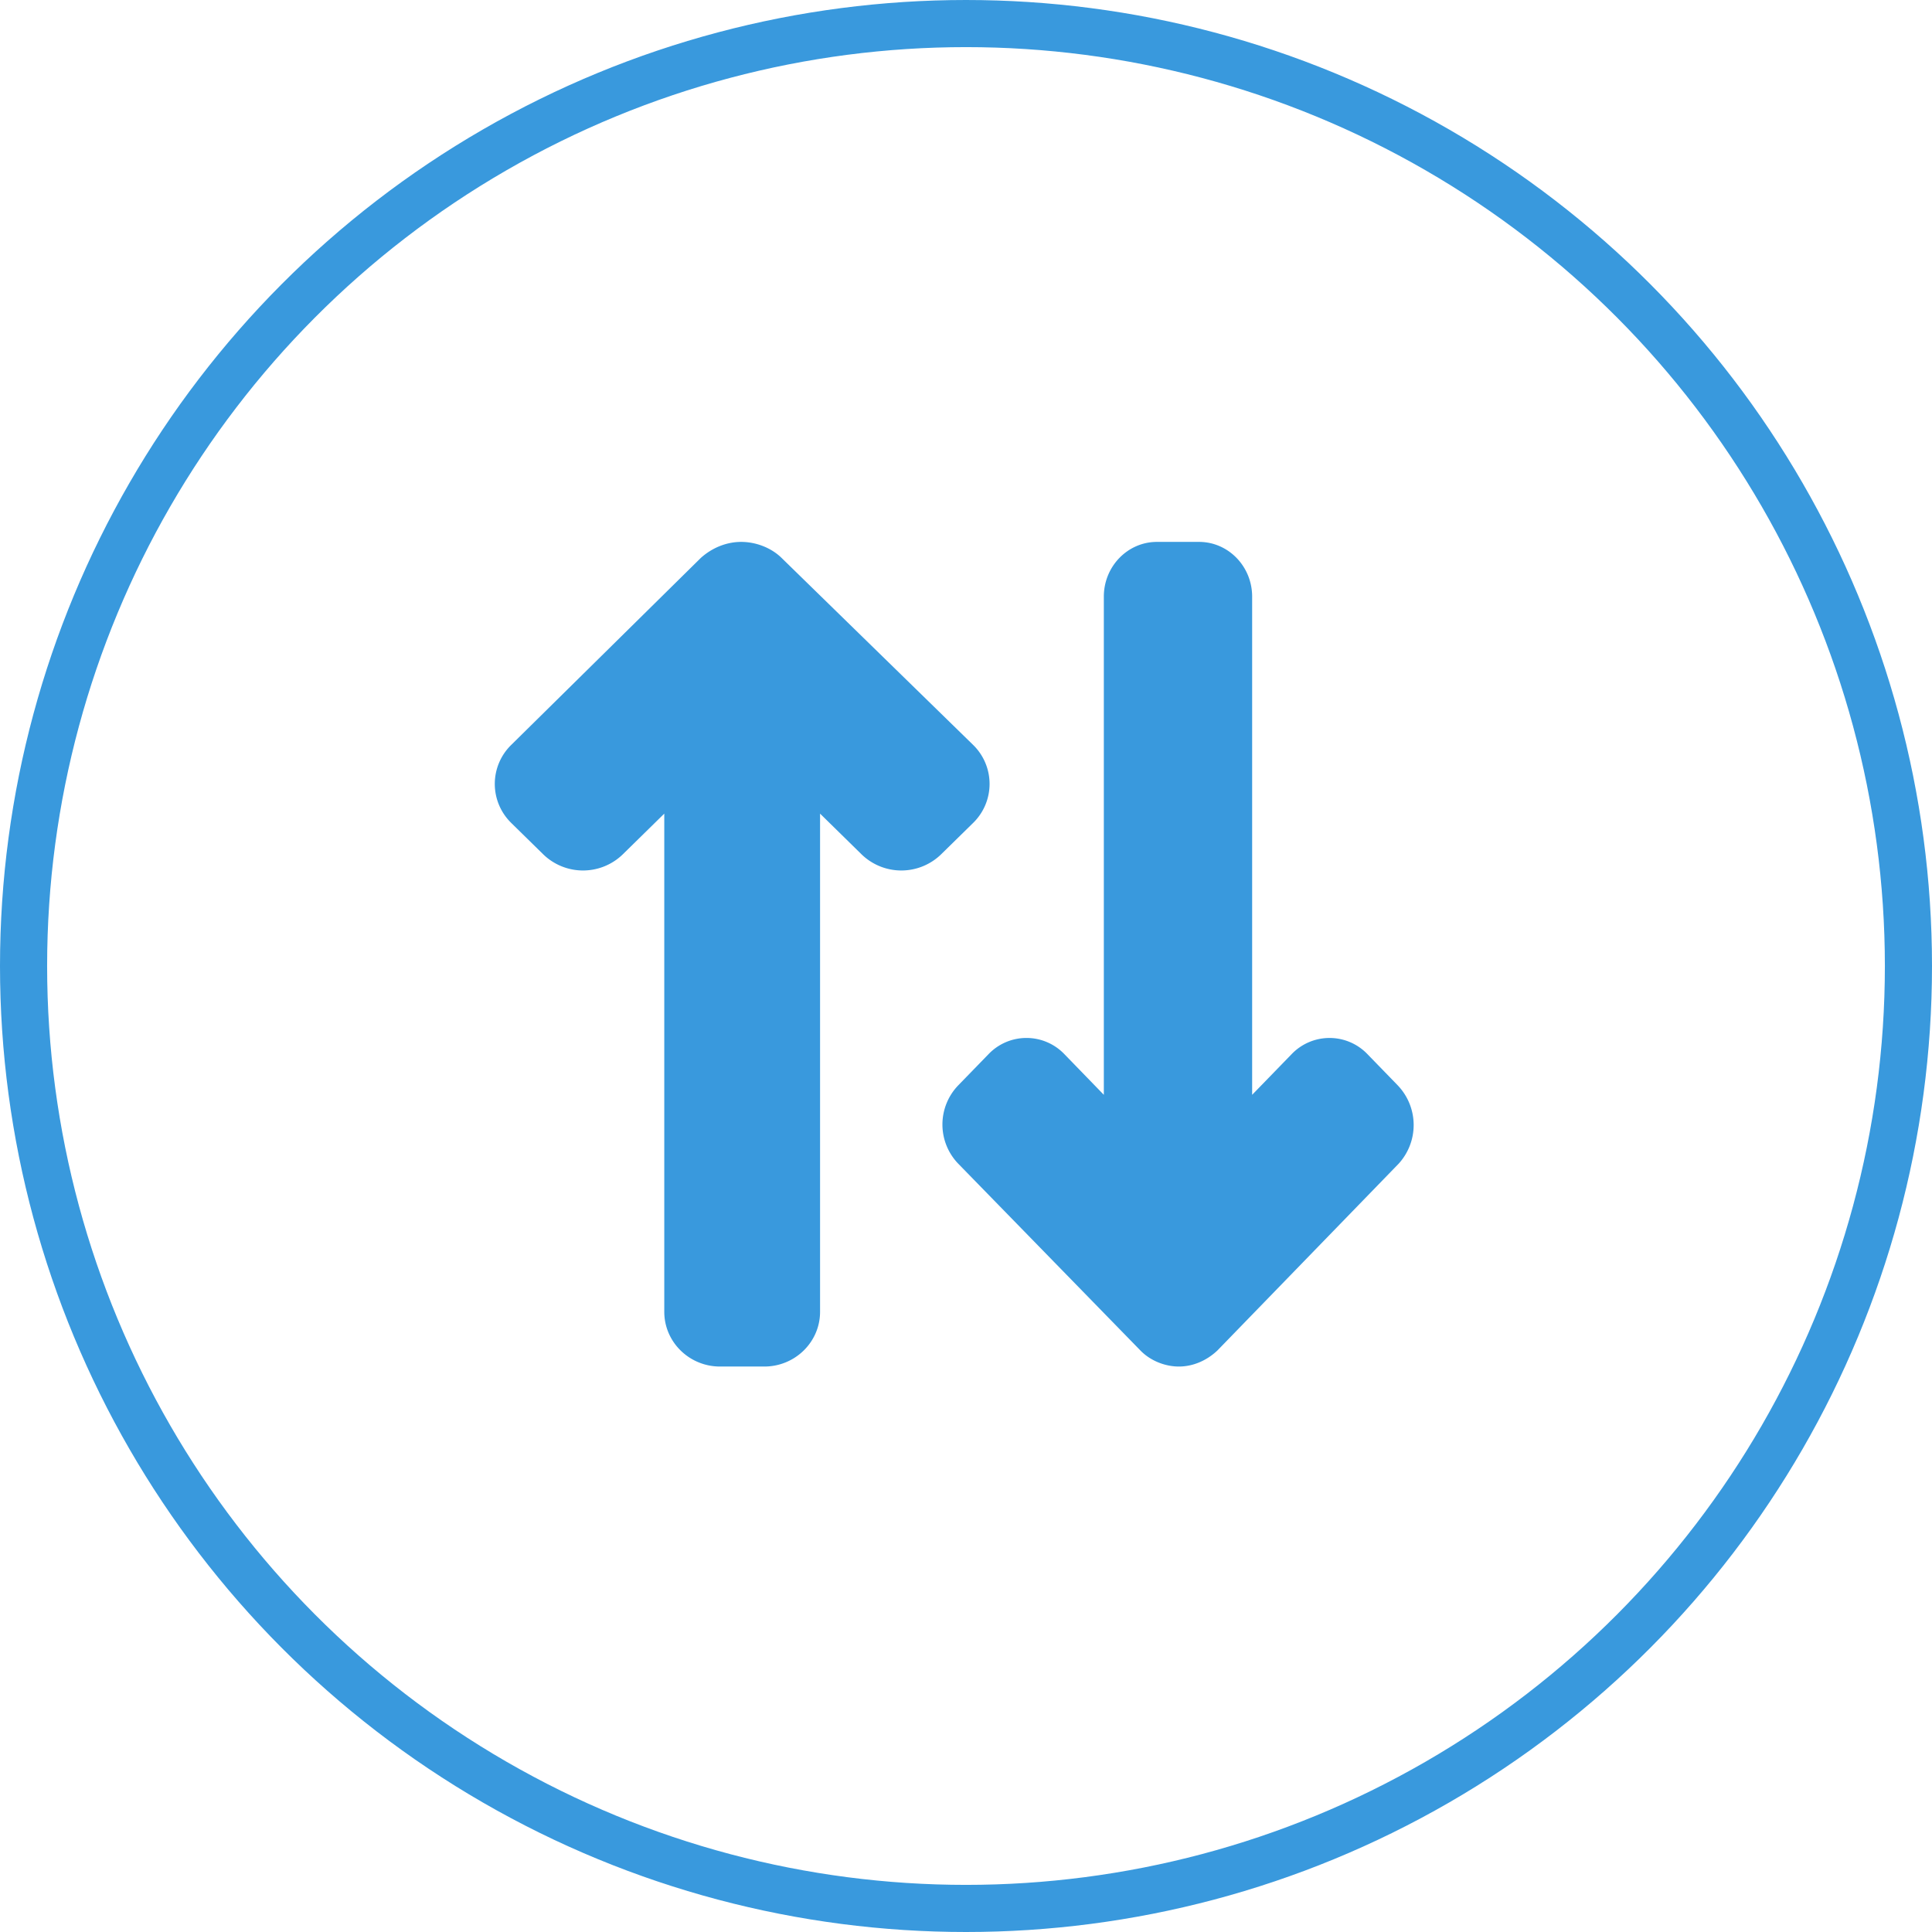
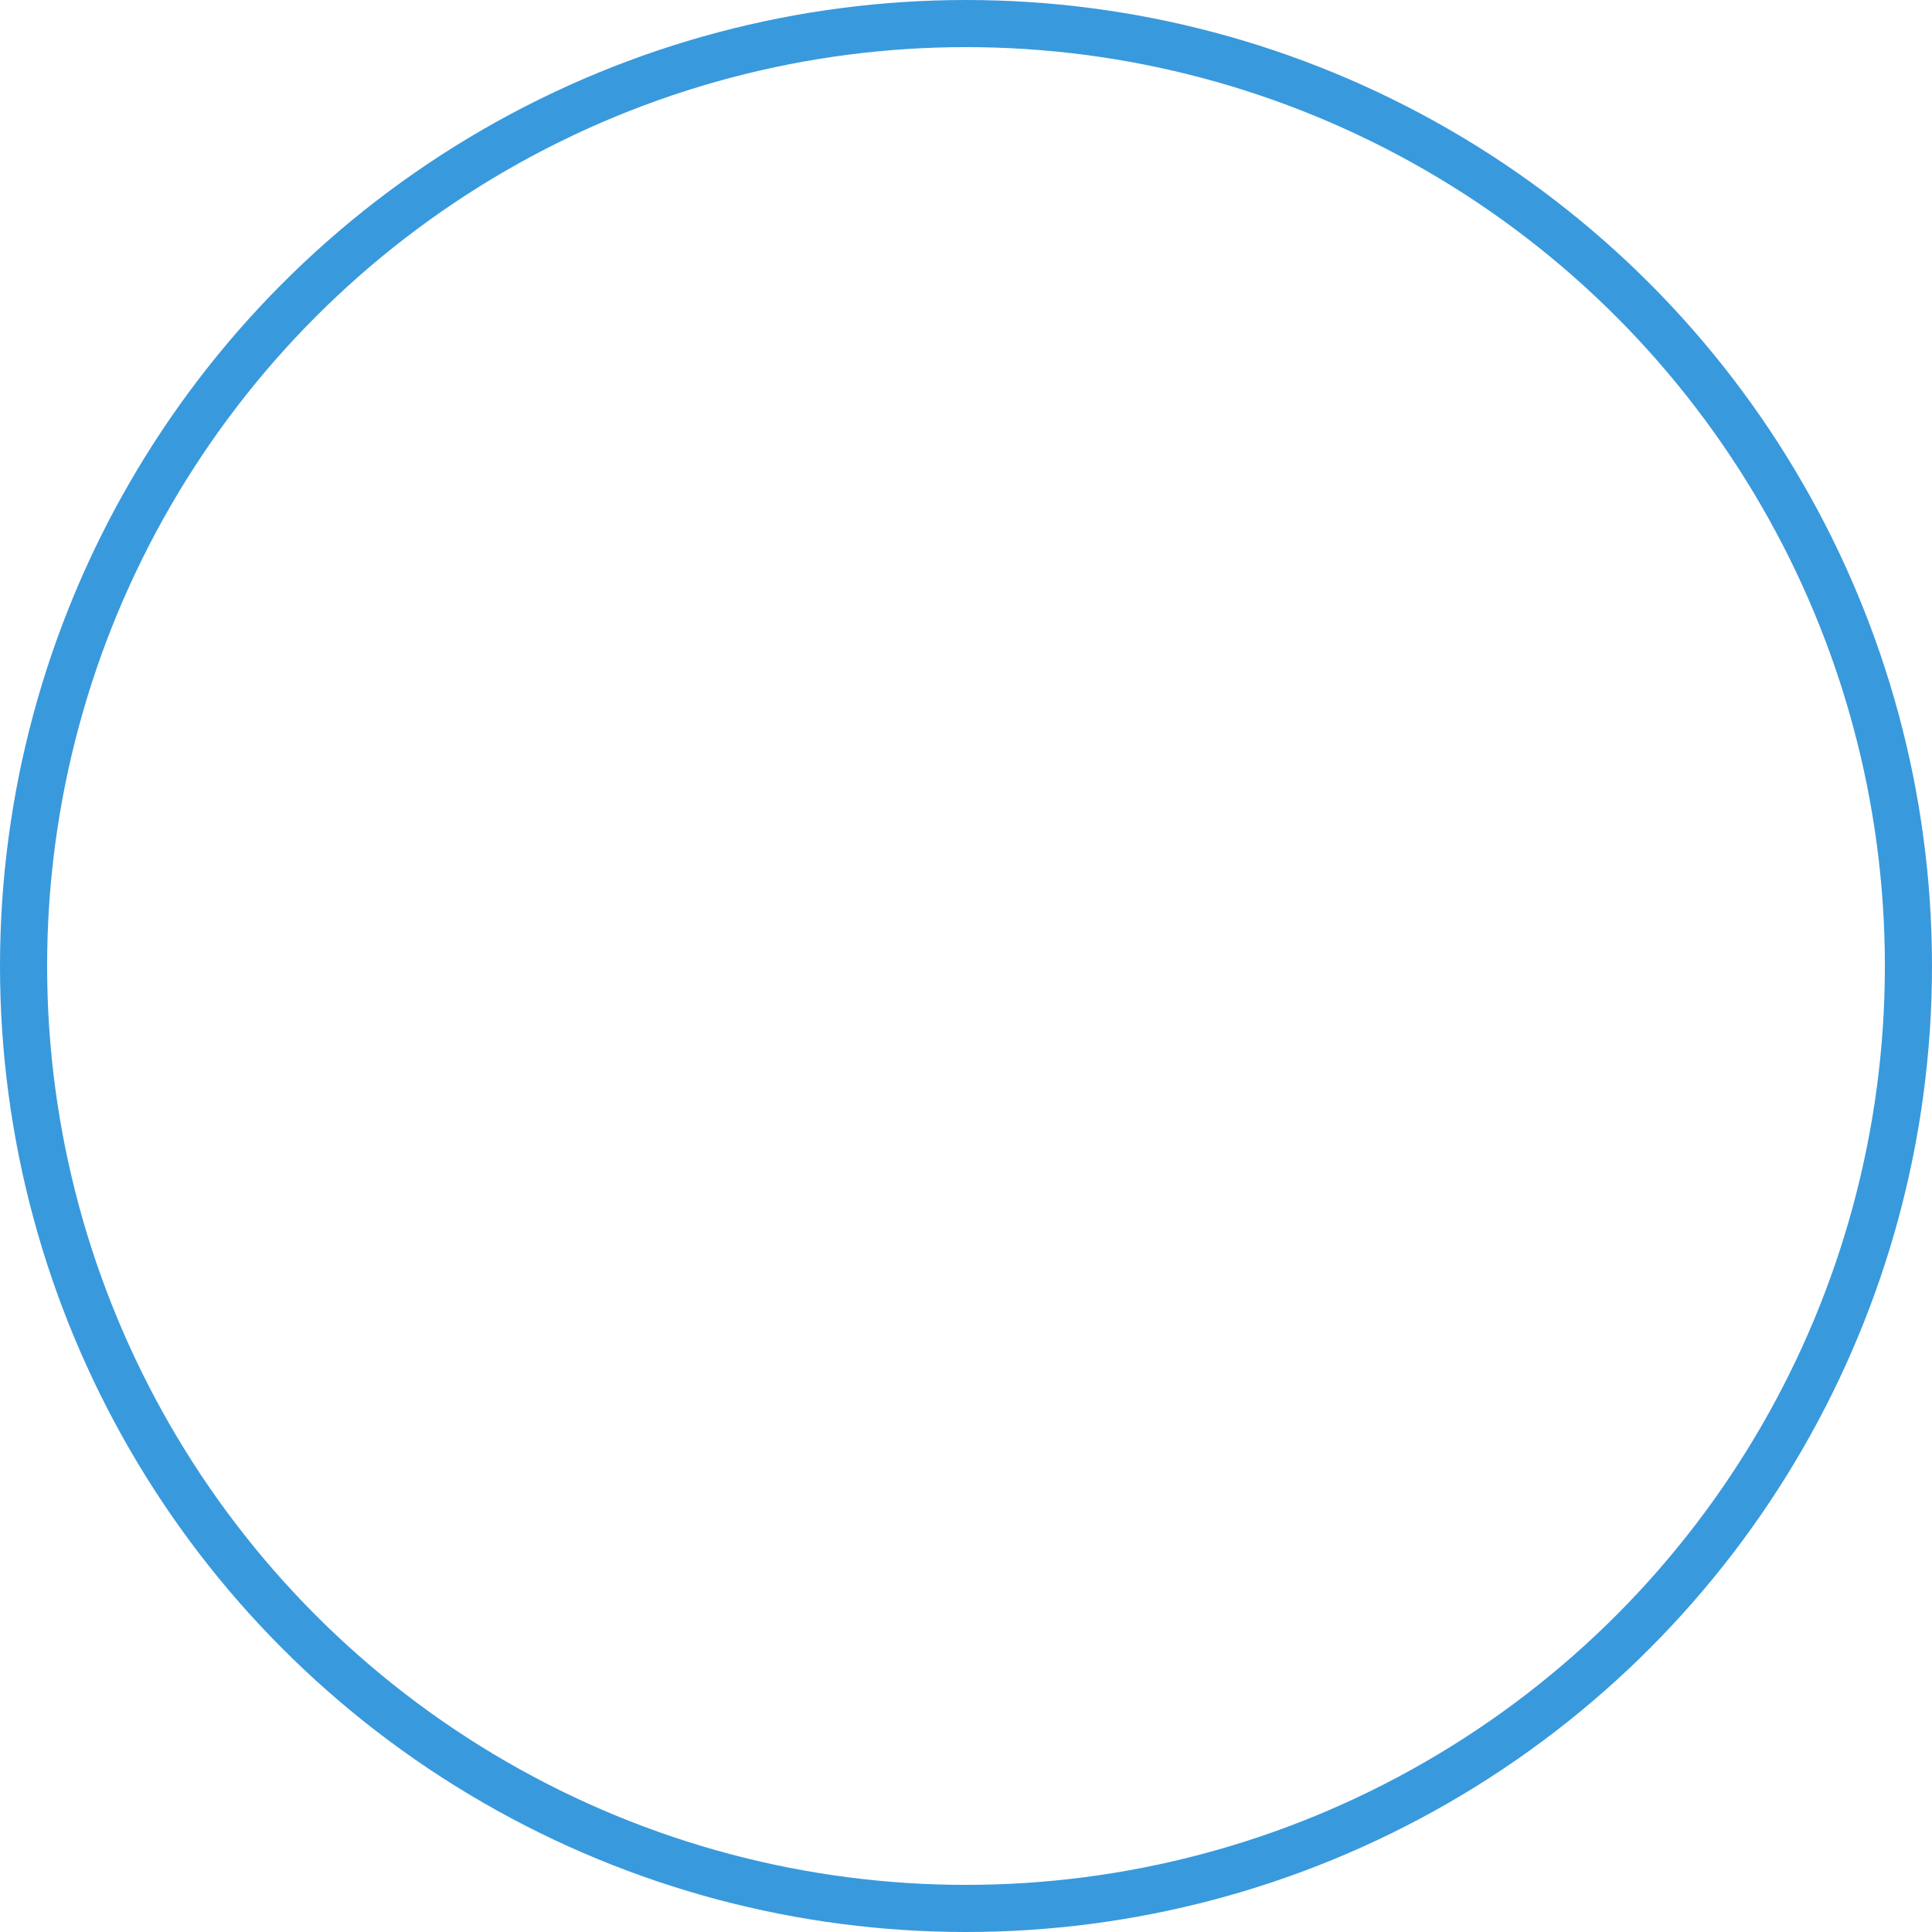
<svg xmlns="http://www.w3.org/2000/svg" width="82" height="82" viewBox="0 0 82 82">
  <g fill="none" fill-rule="evenodd" transform="translate(1 1)">
    <circle cx="40" cy="40" r="40" stroke="#3999DD" stroke-width="2" />
-     <path fill="#3999DD" fill-rule="nonzero" d="M58.325 45.066l-1.283-1.321a2.228 2.228 0 0 0-3.225 0l-1.672 1.722V24.323c0-1.282-1.01-2.323-2.254-2.323h-1.787c-1.244 0-2.254 1.041-2.254 2.323v21.144l-1.671-1.722a2.228 2.228 0 0 0-3.226 0l-1.283 1.321a2.395 2.395 0 0 0 0 3.324l7.734 7.93c.428.44 1.05.68 1.632.68.583 0 1.166-.24 1.633-.68l7.695-7.93a2.434 2.434 0 0 0-.04-3.324zM20.704 33.934l1.347 1.321a2.422 2.422 0 0 0 3.388 0l1.755-1.722v21.144c0 1.282 1.061 2.323 2.367 2.323h1.878c1.306 0 2.367-1.041 2.367-2.323V33.533l1.755 1.722a2.422 2.422 0 0 0 3.388 0l1.347-1.321a2.313 2.313 0 0 0 0-3.324l-8.123-7.93c-.449-.44-1.102-.68-1.714-.68-.612 0-1.224.24-1.714.68l-8.04 7.93a2.313 2.313 0 0 0 0 3.324z" />
  </g>
</svg>